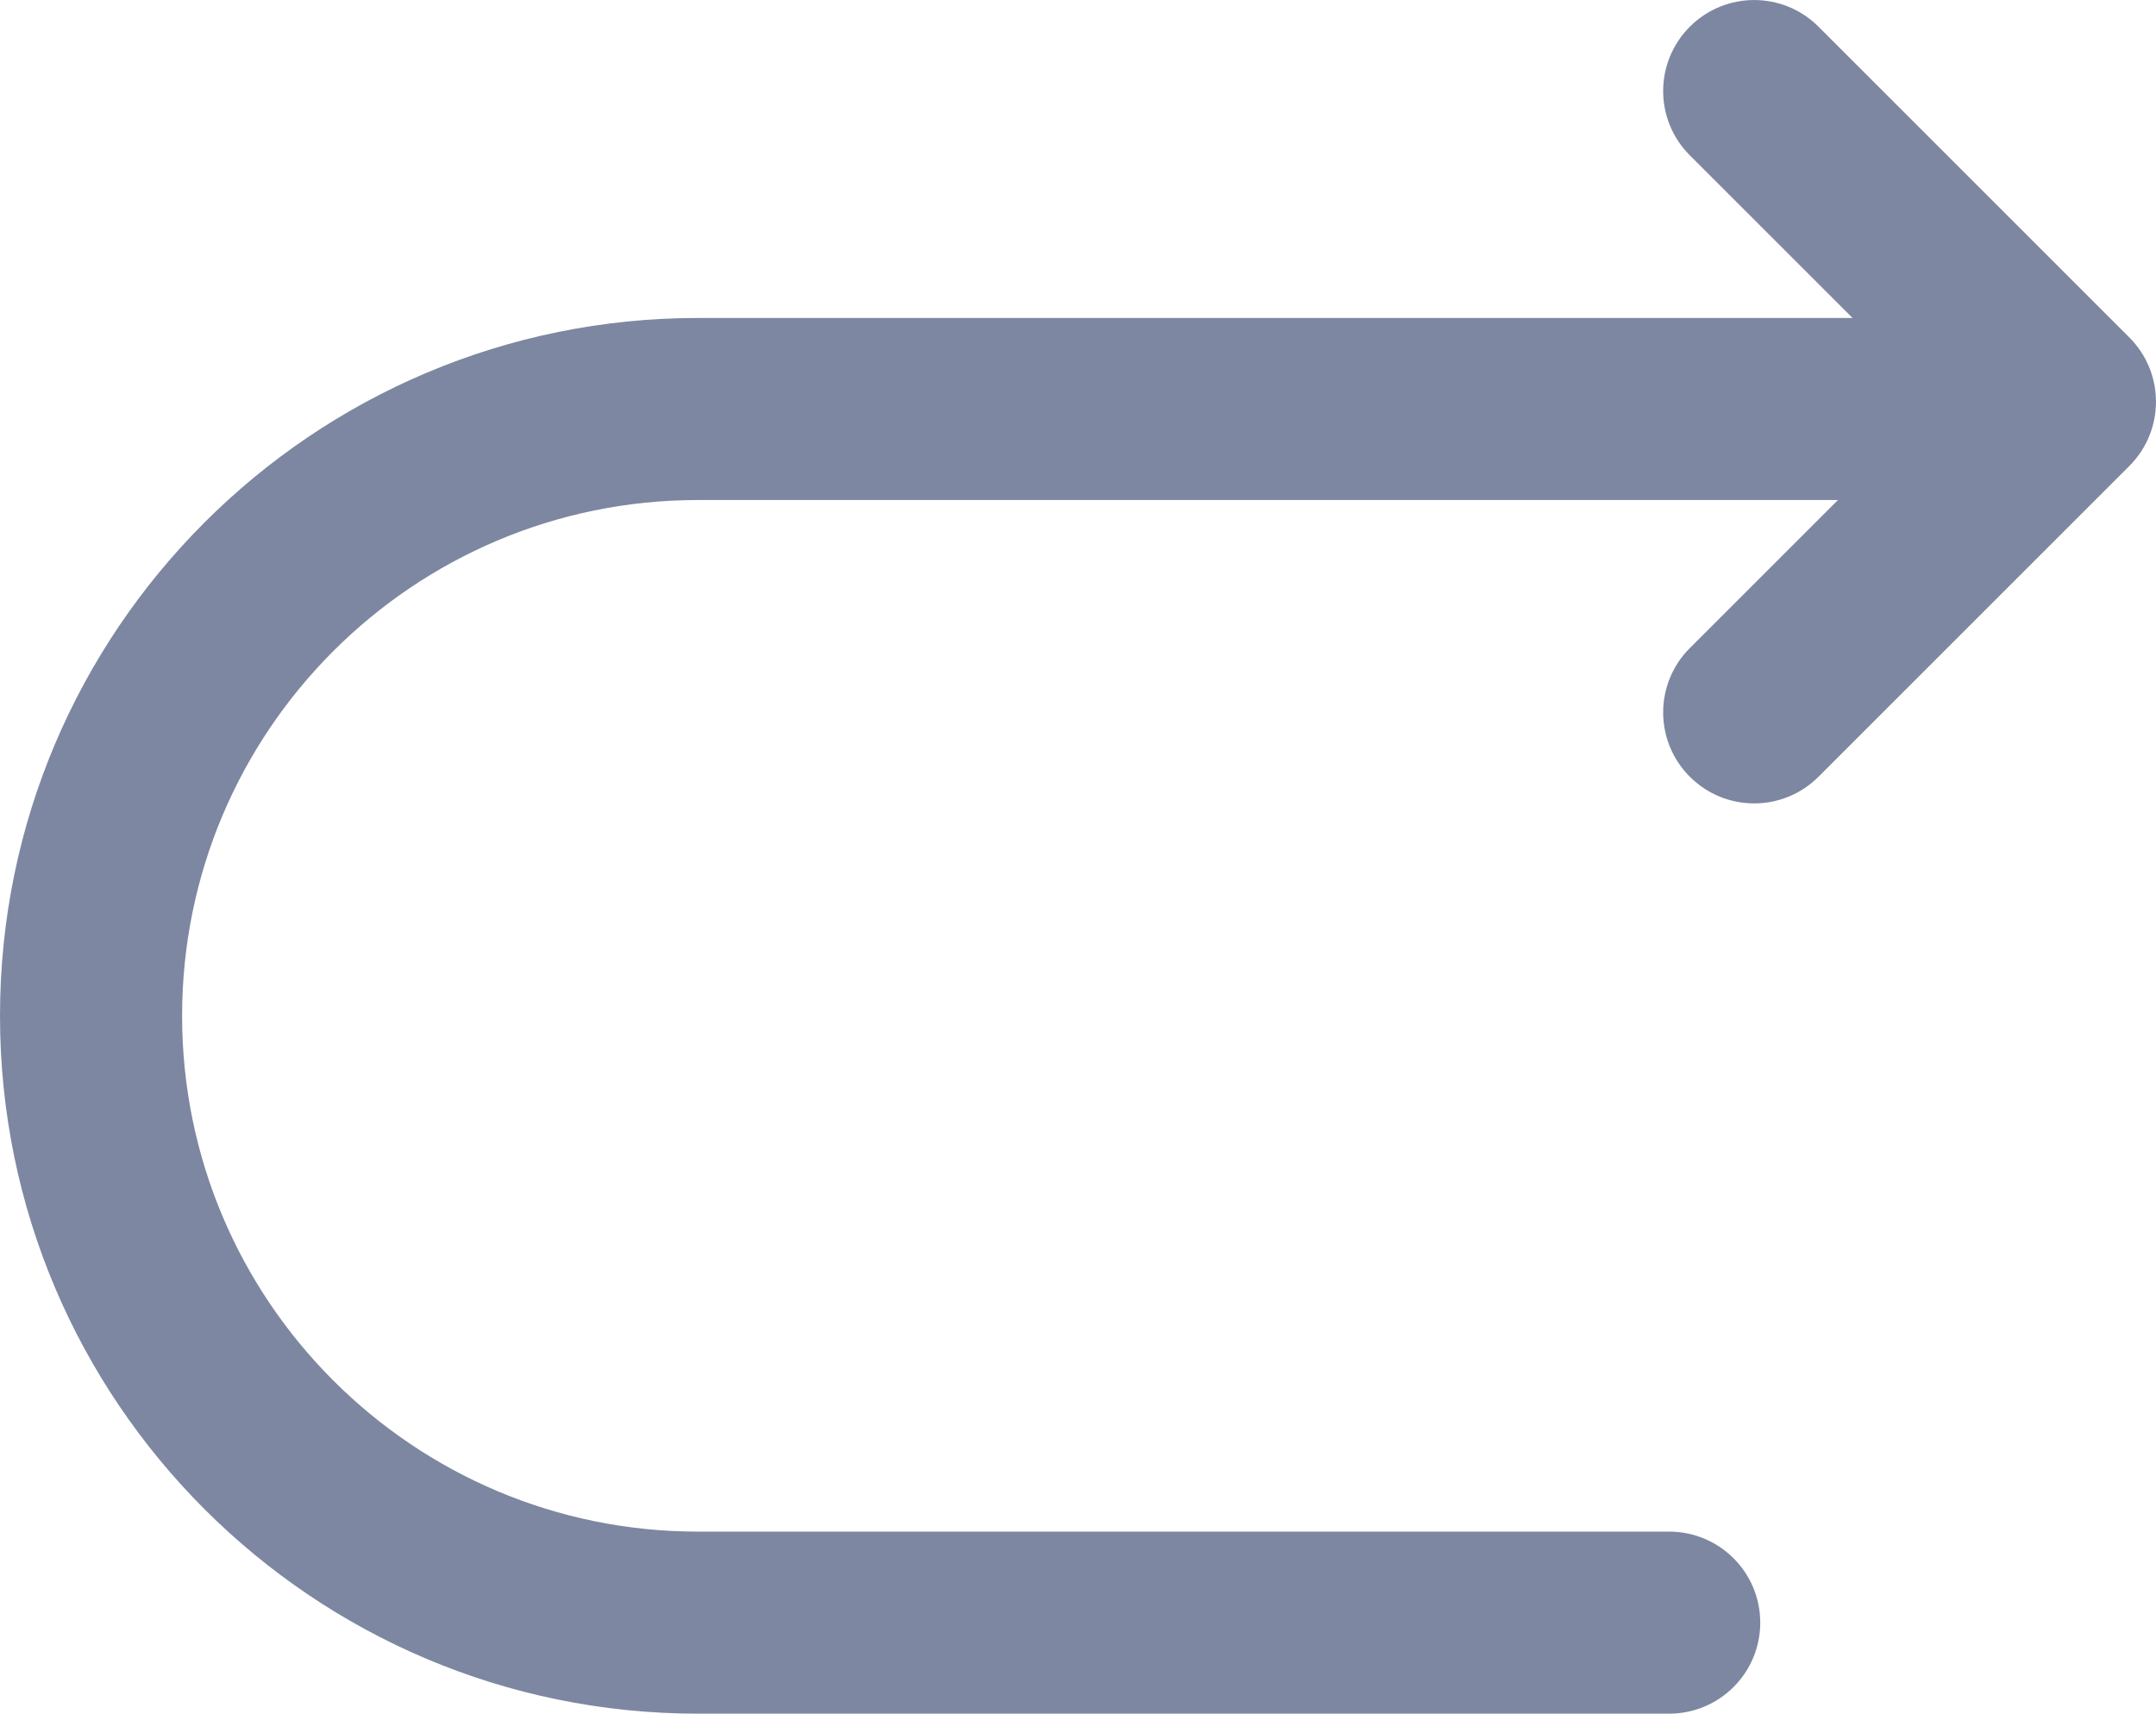
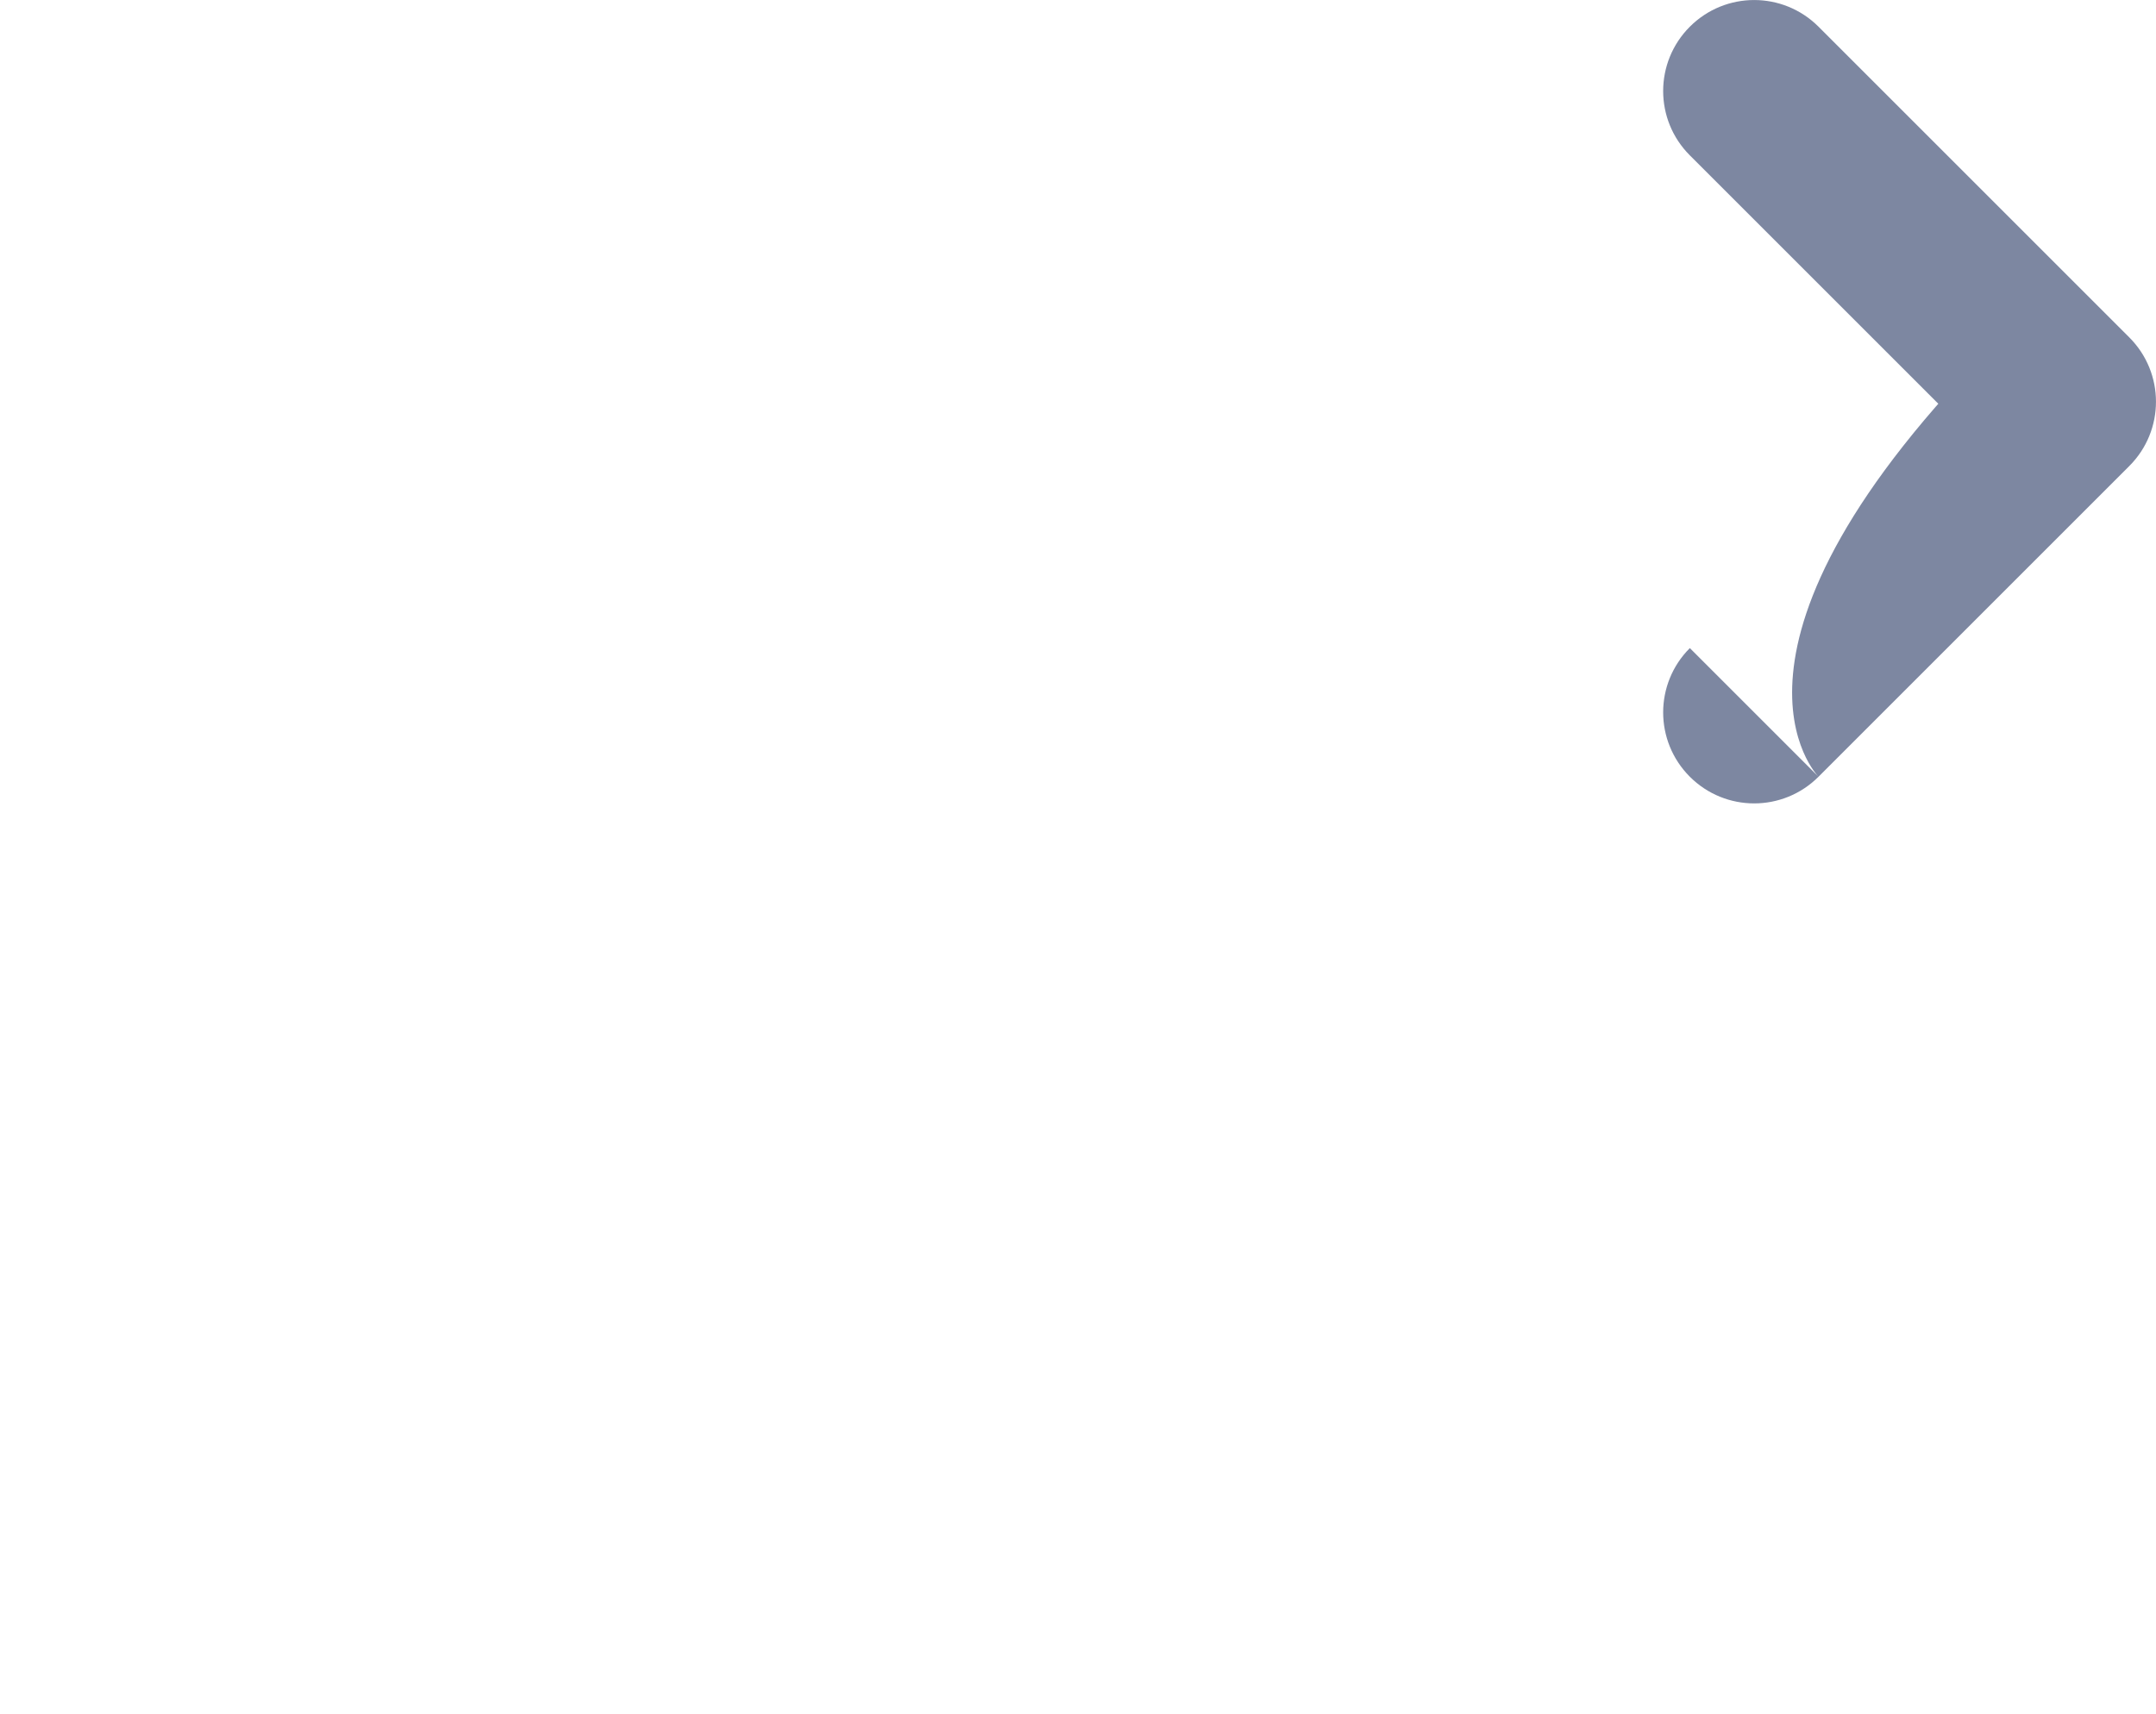
<svg xmlns="http://www.w3.org/2000/svg" fill="none" version="1.1" width="17.76" height="14.12" viewBox="0 0 17.76 14.12">
  <g>
    <g>
-       <path d="M13.75,14.12C14.164,14.12,14.5,13.784,14.5,13.37C14.5,12.956,14.164,12.62,13.75,12.62C13.75,12.62,13.75,14.12,13.75,14.12C13.75,14.12,13.75,14.12,13.75,14.12ZM16.75,4.12C17.164,4.12,17.5,3.784,17.5,3.37C17.5,2.956,17.164,2.62,16.75,2.62C16.75,2.62,16.75,4.12,16.75,4.12C16.75,4.12,16.75,4.12,16.75,4.12ZM13.75,12.62C13.75,12.62,5.75,12.62,5.75,12.62C5.75,12.62,5.75,14.12,5.75,14.12C5.75,14.12,13.75,14.12,13.75,14.12C13.75,14.12,13.75,12.62,13.75,12.62C13.75,12.62,13.75,12.62,13.75,12.62ZM5.75,12.62C3.404,12.62,1.5,10.716,1.5,8.37C1.5,8.37,0,8.37,0,8.37C0,11.544,2.576,14.12,5.75,14.12C5.75,14.12,5.75,12.62,5.75,12.62C5.75,12.62,5.75,12.62,5.75,12.62ZM1.5,8.37C1.5,6.024,3.404,4.12,5.75,4.12C5.75,4.12,5.75,2.62,5.75,2.62C2.576,2.62,0,5.196,0,8.37C0,8.37,1.5,8.37,1.5,8.37C1.5,8.37,1.5,8.37,1.5,8.37ZM5.75,4.12C5.75,4.12,16.75,4.12,16.75,4.12C16.75,4.12,16.75,2.62,16.75,2.62C16.75,2.62,5.75,2.62,5.75,2.62C5.75,2.62,5.75,4.12,5.75,4.12C5.75,4.12,5.75,4.12,5.75,4.12Z" fill="#7D87A1" fill-opacity="1" />
-     </g>
+       </g>
    <g>
-       <path d="M13.92,5.34C13.627,5.633,13.627,6.107,13.92,6.4C14.213,6.693,14.687,6.693,14.98,6.4C14.98,6.4,13.92,5.34,13.92,5.34C13.92,5.34,13.92,5.34,13.92,5.34ZM17.01,3.31C17.01,3.31,17.54,3.84,17.54,3.84C17.833,3.547,17.833,3.073,17.54,2.78C17.54,2.78,17.01,3.31,17.01,3.31C17.01,3.31,17.01,3.31,17.01,3.31ZM14.98,0.22C14.687,-0.073,14.213,-0.073,13.92,0.22C13.627,0.513,13.627,0.987,13.92,1.28C13.92,1.28,14.98,0.22,14.98,0.22C14.98,0.22,14.98,0.22,14.98,0.22ZM14.98,6.4C14.98,6.4,17.54,3.84,17.54,3.84C17.54,3.84,16.48,2.78,16.48,2.78C16.48,2.78,13.92,5.34,13.92,5.34C13.92,5.34,14.98,6.4,14.98,6.4C14.98,6.4,14.98,6.4,14.98,6.4ZM17.54,2.78C17.54,2.78,14.98,0.22,14.98,0.22C14.98,0.22,13.92,1.28,13.92,1.28C13.92,1.28,16.48,3.84,16.48,3.84C16.48,3.84,17.54,2.78,17.54,2.78C17.54,2.78,17.54,2.78,17.54,2.78Z" fill="#7D87A1" fill-opacity="1" />
+       <path d="M13.92,5.34C13.627,5.633,13.627,6.107,13.92,6.4C14.213,6.693,14.687,6.693,14.98,6.4C14.98,6.4,13.92,5.34,13.92,5.34C13.92,5.34,13.92,5.34,13.92,5.34ZM17.01,3.31C17.01,3.31,17.54,3.84,17.54,3.84C17.833,3.547,17.833,3.073,17.54,2.78C17.54,2.78,17.01,3.31,17.01,3.31C17.01,3.31,17.01,3.31,17.01,3.31ZM14.98,0.22C14.687,-0.073,14.213,-0.073,13.92,0.22C13.627,0.513,13.627,0.987,13.92,1.28C13.92,1.28,14.98,0.22,14.98,0.22C14.98,0.22,14.98,0.22,14.98,0.22ZM14.98,6.4C14.98,6.4,17.54,3.84,17.54,3.84C17.54,3.84,16.48,2.78,16.48,2.78C13.92,5.34,14.98,6.4,14.98,6.4C14.98,6.4,14.98,6.4,14.98,6.4ZM17.54,2.78C17.54,2.78,14.98,0.22,14.98,0.22C14.98,0.22,13.92,1.28,13.92,1.28C13.92,1.28,16.48,3.84,16.48,3.84C16.48,3.84,17.54,2.78,17.54,2.78C17.54,2.78,17.54,2.78,17.54,2.78Z" fill="#7D87A1" fill-opacity="1" />
    </g>
  </g>
</svg>